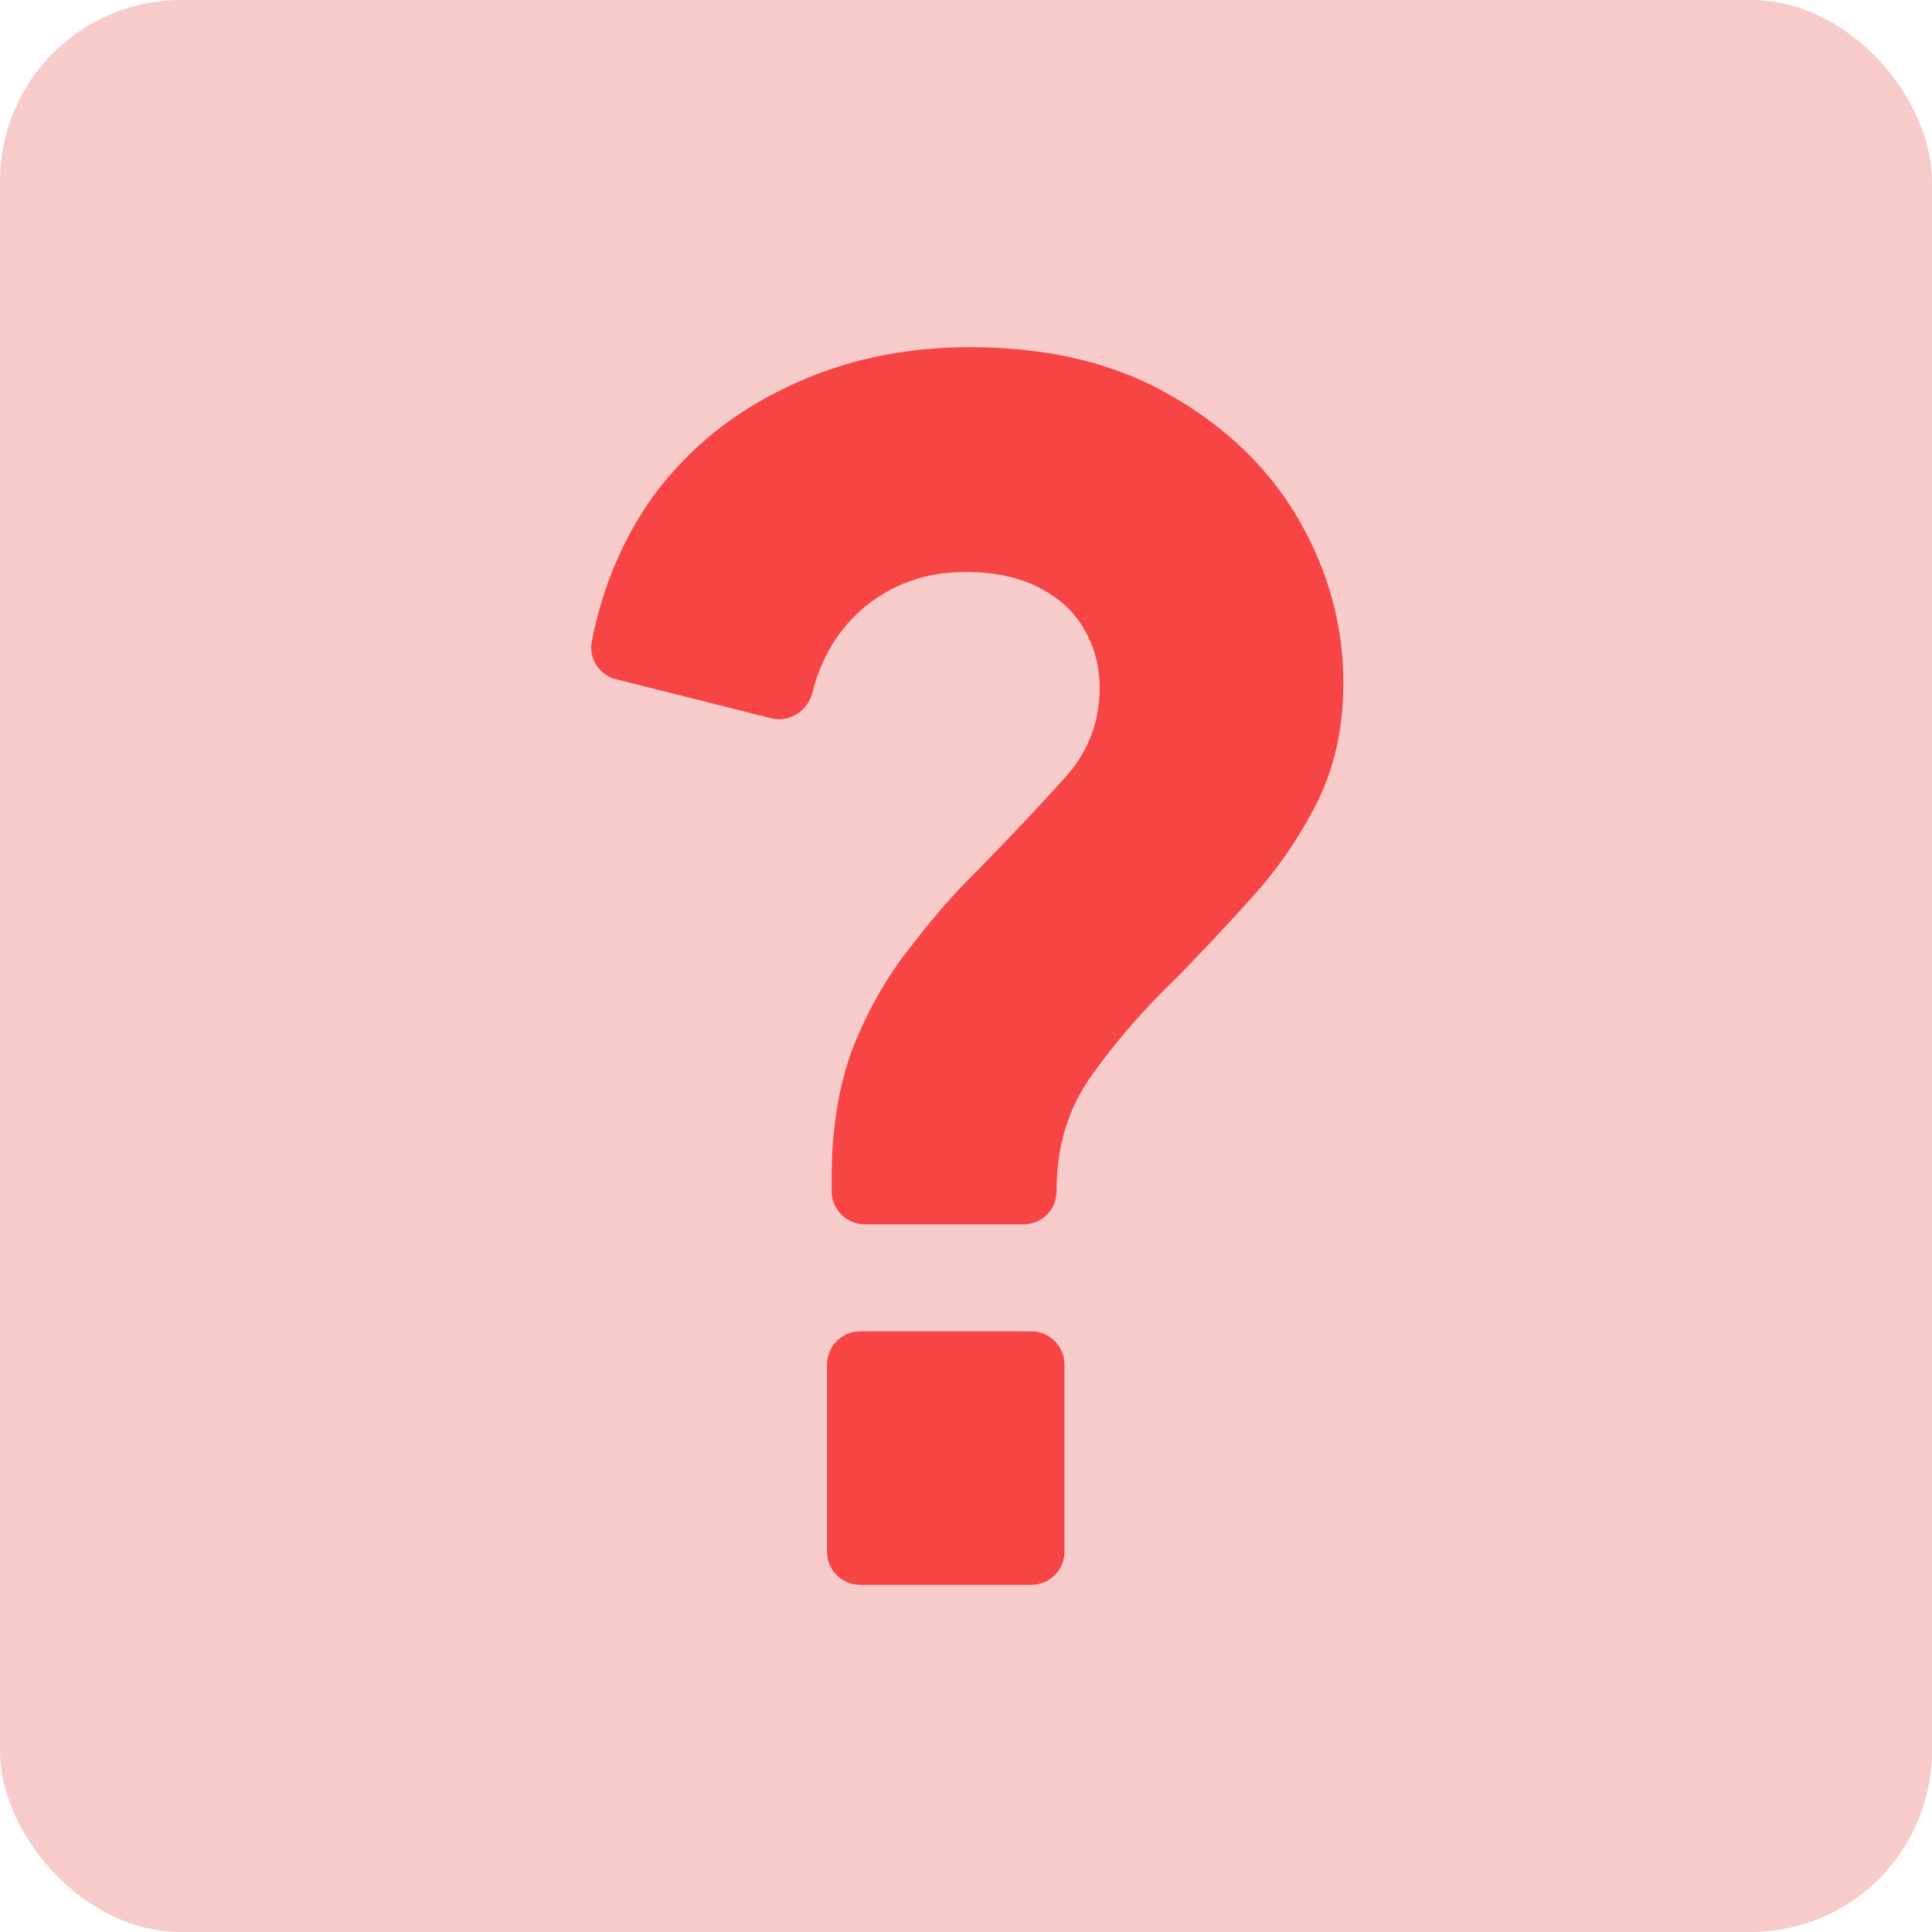
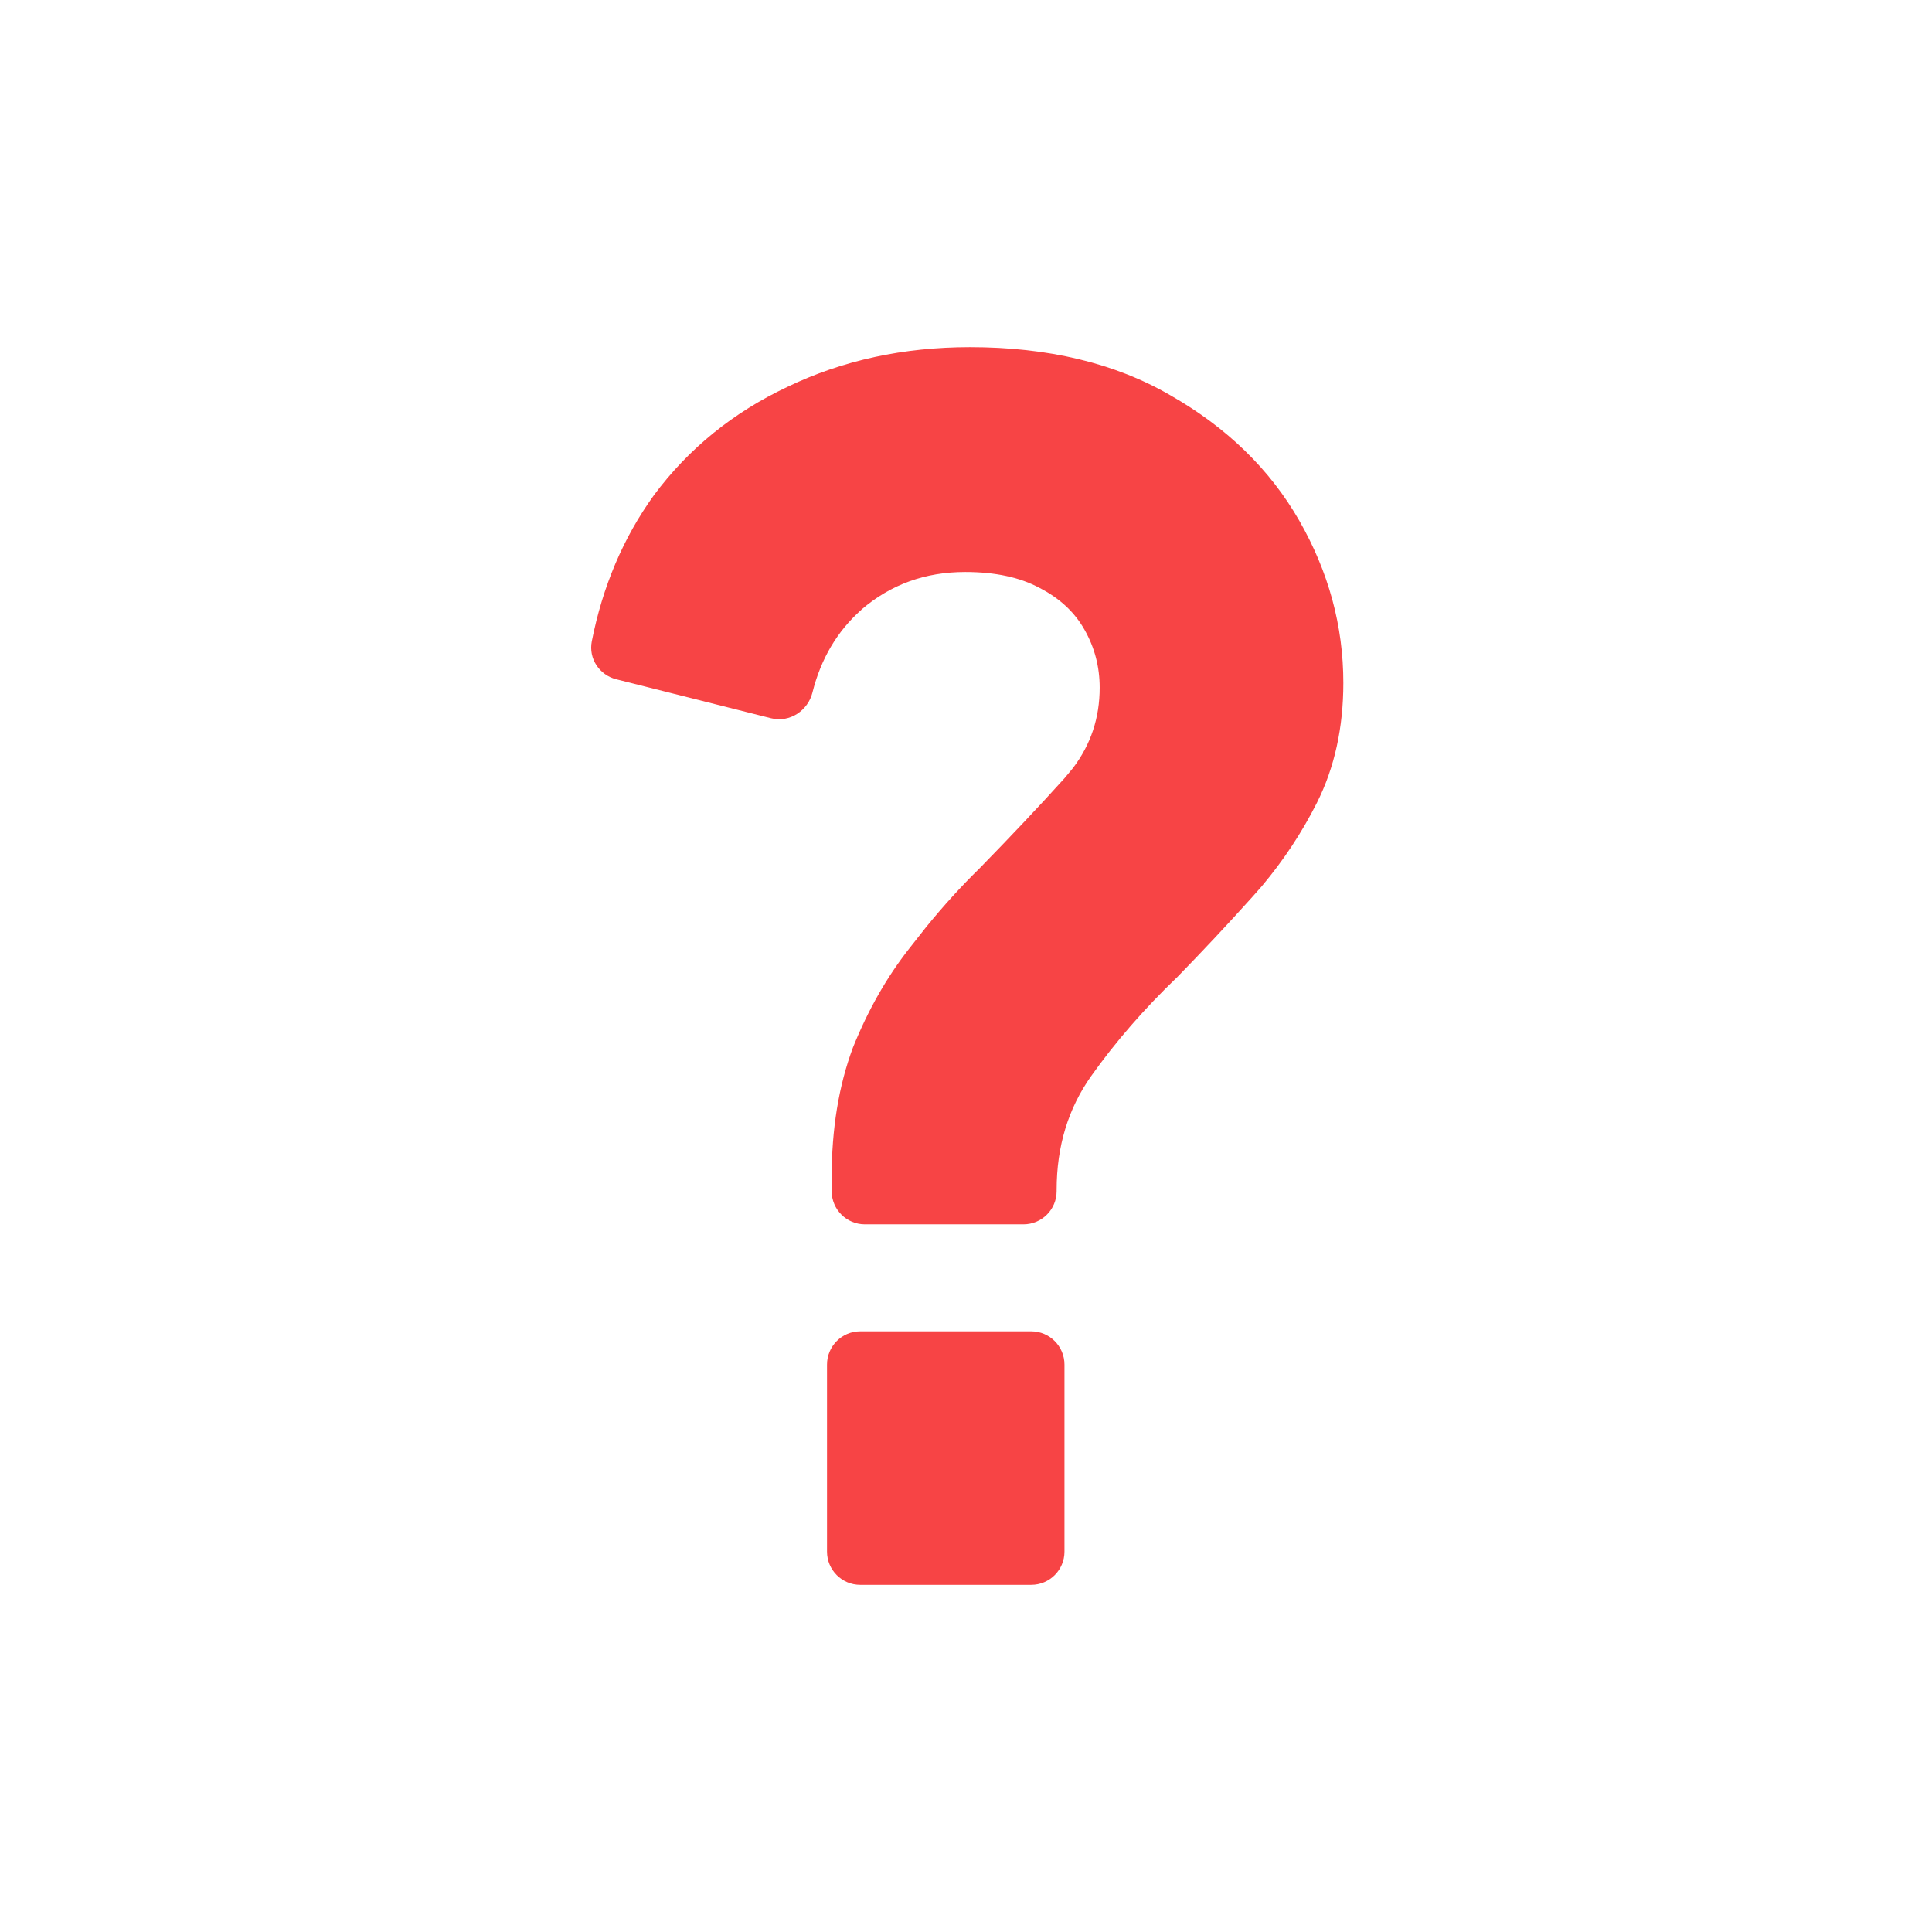
<svg xmlns="http://www.w3.org/2000/svg" width="32" height="32" viewBox="0 0 32 32" fill="none">
-   <rect width="32" height="32" rx="3" fill="#F7CBCA" />
  <path d="M17.08 22.051C17.384 22.051 17.631 22.298 17.631 22.602V25.7C17.631 26.004 17.384 26.25 17.08 26.25H14.248C13.945 26.25 13.698 26.004 13.698 25.7V22.602C13.698 22.298 13.944 22.051 14.248 22.051H17.08ZM16.065 5.75C17.353 5.75 18.465 6.012 19.388 6.549C20.317 7.079 21.031 7.77 21.52 8.623C22.005 9.47 22.25 10.367 22.25 11.31C22.25 12.048 22.106 12.713 21.811 13.299C21.561 13.794 21.256 14.255 20.898 14.68L20.74 14.859C20.342 15.302 19.927 15.745 19.495 16.188L19.489 16.193C18.949 16.712 18.477 17.255 18.074 17.822C17.694 18.358 17.501 18.984 17.501 19.712V19.73C17.501 20.033 17.255 20.279 16.951 20.279H14.325C14.022 20.279 13.776 20.033 13.775 19.73V19.501C13.775 18.702 13.891 17.985 14.127 17.352L14.129 17.347C14.377 16.73 14.689 16.181 15.066 15.703L15.345 15.349C15.628 15.002 15.921 14.679 16.225 14.382C16.755 13.839 17.225 13.341 17.634 12.887L17.771 12.722C18.068 12.331 18.214 11.889 18.214 11.39C18.214 11.045 18.131 10.726 17.963 10.43C17.8 10.142 17.555 9.91 17.215 9.736L17.211 9.734C16.895 9.565 16.491 9.474 15.987 9.474C15.324 9.474 14.754 9.68 14.268 10.097L14.269 10.098C13.868 10.453 13.597 10.909 13.456 11.473C13.383 11.763 13.088 11.975 12.77 11.896L10.204 11.25C9.931 11.181 9.745 10.911 9.802 10.622C9.981 9.715 10.322 8.908 10.829 8.205L10.831 8.202C11.407 7.428 12.146 6.83 13.042 6.408C13.956 5.968 14.965 5.75 16.065 5.75Z" fill="#F74445" />
</svg>